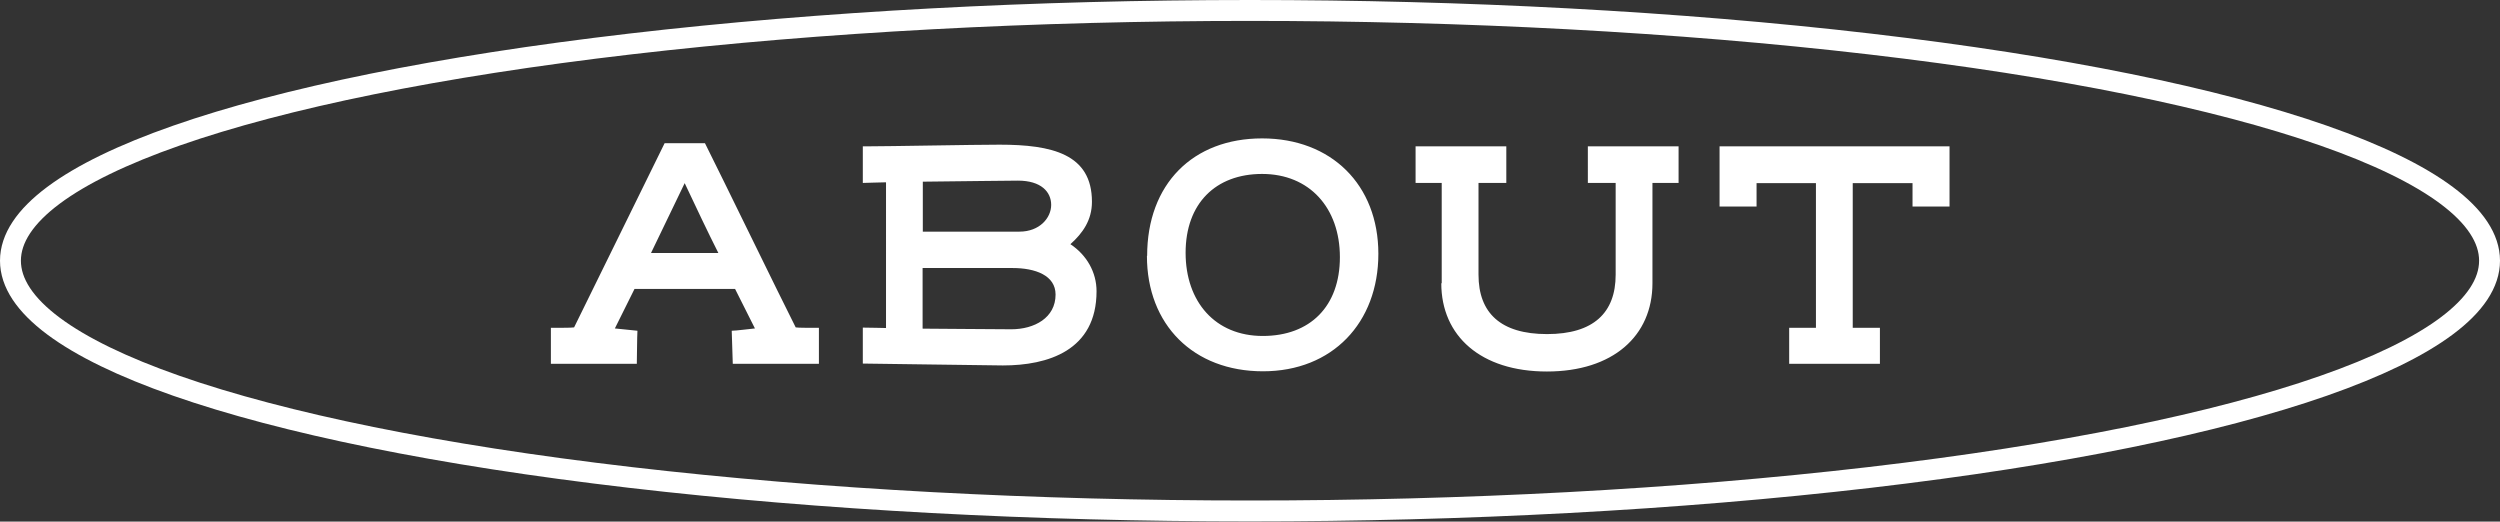
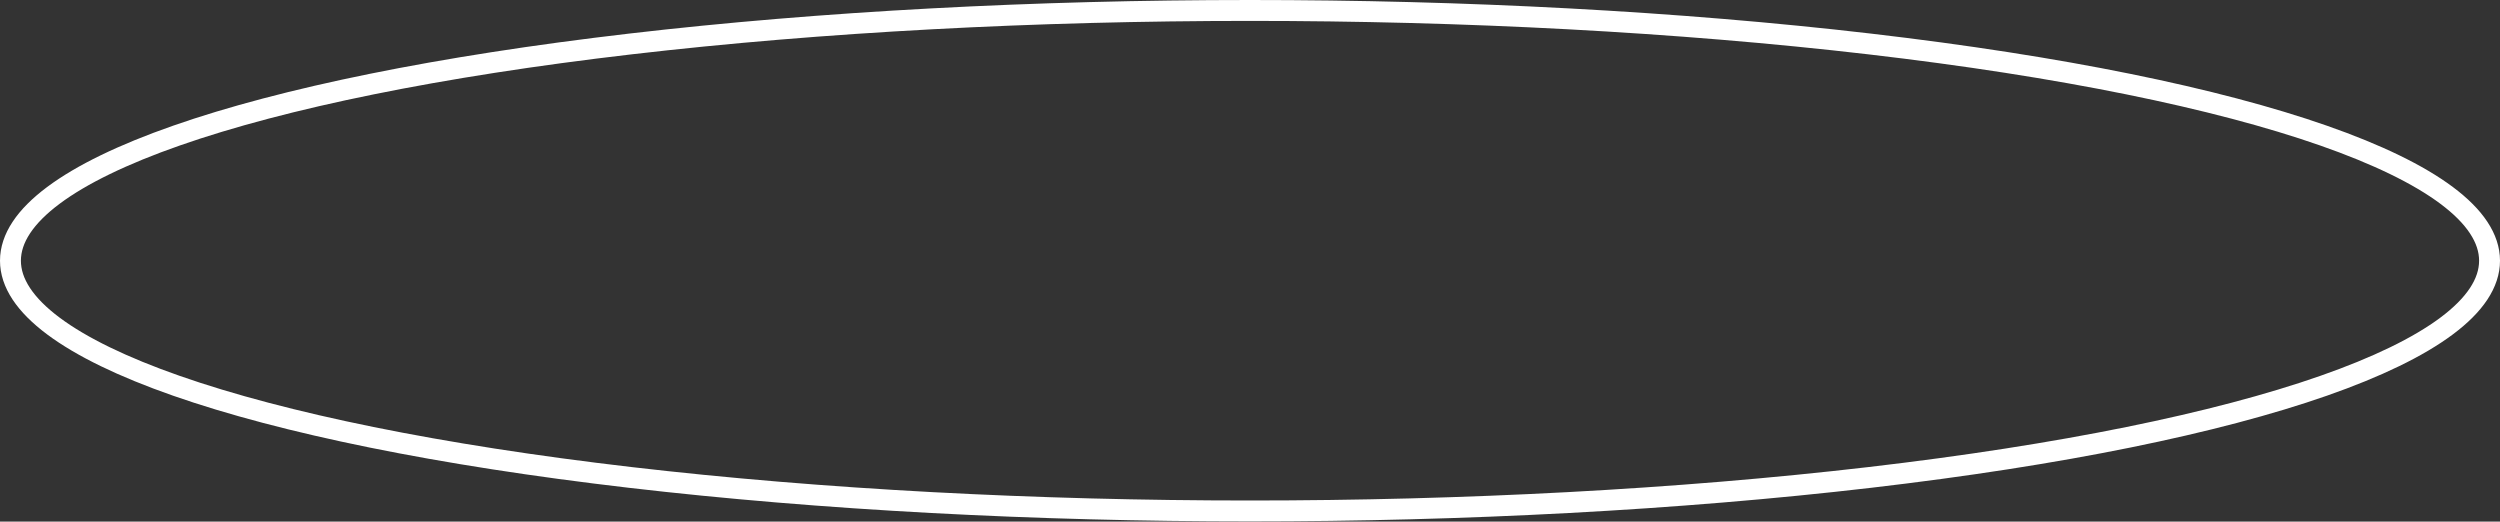
<svg xmlns="http://www.w3.org/2000/svg" id="_レイヤー_2" data-name="レイヤー 2" viewBox="0 0 119.58 24.95">
  <rect x="0" y="0" width="119.58" height="24.95" fill="#333333" stroke="none" />
  <defs>
    <style>.cls-2{fill:#fff;stroke-width:0}</style>
  </defs>
  <g id="design">
-     <path d="M33.72 6.85c.78 1.55 3.56 7.27 4.34 8.81.19.02.41.02 1.11.02v1.72h-4.12L35 15.82c.2 0 .89-.09 1.11-.11l-.95-1.89h-4.81l-.94 1.89 1.08.11c-.02.36-.02 1.22-.03 1.58h-4.11v-1.72c.7 0 .91 0 1.11-.02l4.33-8.81h1.94Zm.64 5.25c-.52-1.03-1.02-2.09-1.61-3.34l-1.61 3.34zM41.27 7h.2c1.05 0 5.09-.08 6.34-.08 2.5 0 4.42.44 4.42 2.73 0 .88-.44 1.5-1.03 2.03.78.52 1.25 1.34 1.25 2.25 0 2.84-2.33 3.55-4.48 3.55-.69 0-6.16-.09-6.7-.09v-1.72c.62 0 .73.02 1.11.02V8.72c-.19 0-1.02.03-1.11.03zm2.87 4.08h4.62c.97 0 1.52-.66 1.52-1.28s-.48-1.16-1.59-1.16c-.83 0-2.25.03-4.55.05zm0 4.64c.53 0 3.39.03 4.23.03 1.11 0 2.12-.55 2.12-1.66 0-.92-.97-1.27-2.06-1.27h-4.3v2.89ZM54.87 12.24c0-3.44 2.19-5.62 5.5-5.62s5.56 2.22 5.56 5.52-2.2 5.62-5.52 5.62-5.55-2.22-5.55-5.52Zm5.5-3.92c-2.23 0-3.66 1.42-3.66 3.77s1.42 3.98 3.69 3.98 3.69-1.42 3.69-3.77-1.45-3.98-3.72-3.98M68.96 13.55v-4.8h-1.25V7h4.34v1.75h-1.33v4.39c0 1.83 1.06 2.84 3.28 2.84s3.28-1.02 3.28-2.84V8.75h-1.33V7h4.34v1.75h-1.25v4.8c0 2.52-1.89 4.22-5.05 4.22s-5.05-1.7-5.05-4.22ZM93.25 7v2.88h-1.77V8.76h-2.86v6.92h1.3v1.72h-4.34v-1.72h1.28V8.76h-2.84v1.12h-1.77V7z" class="cls-2" />
    <ellipse cx="59.79" cy="12.47" rx="59.29" ry="11.97" style="fill:none;stroke:#fff;stroke-miterlimit:10" />
  </g>
</svg>